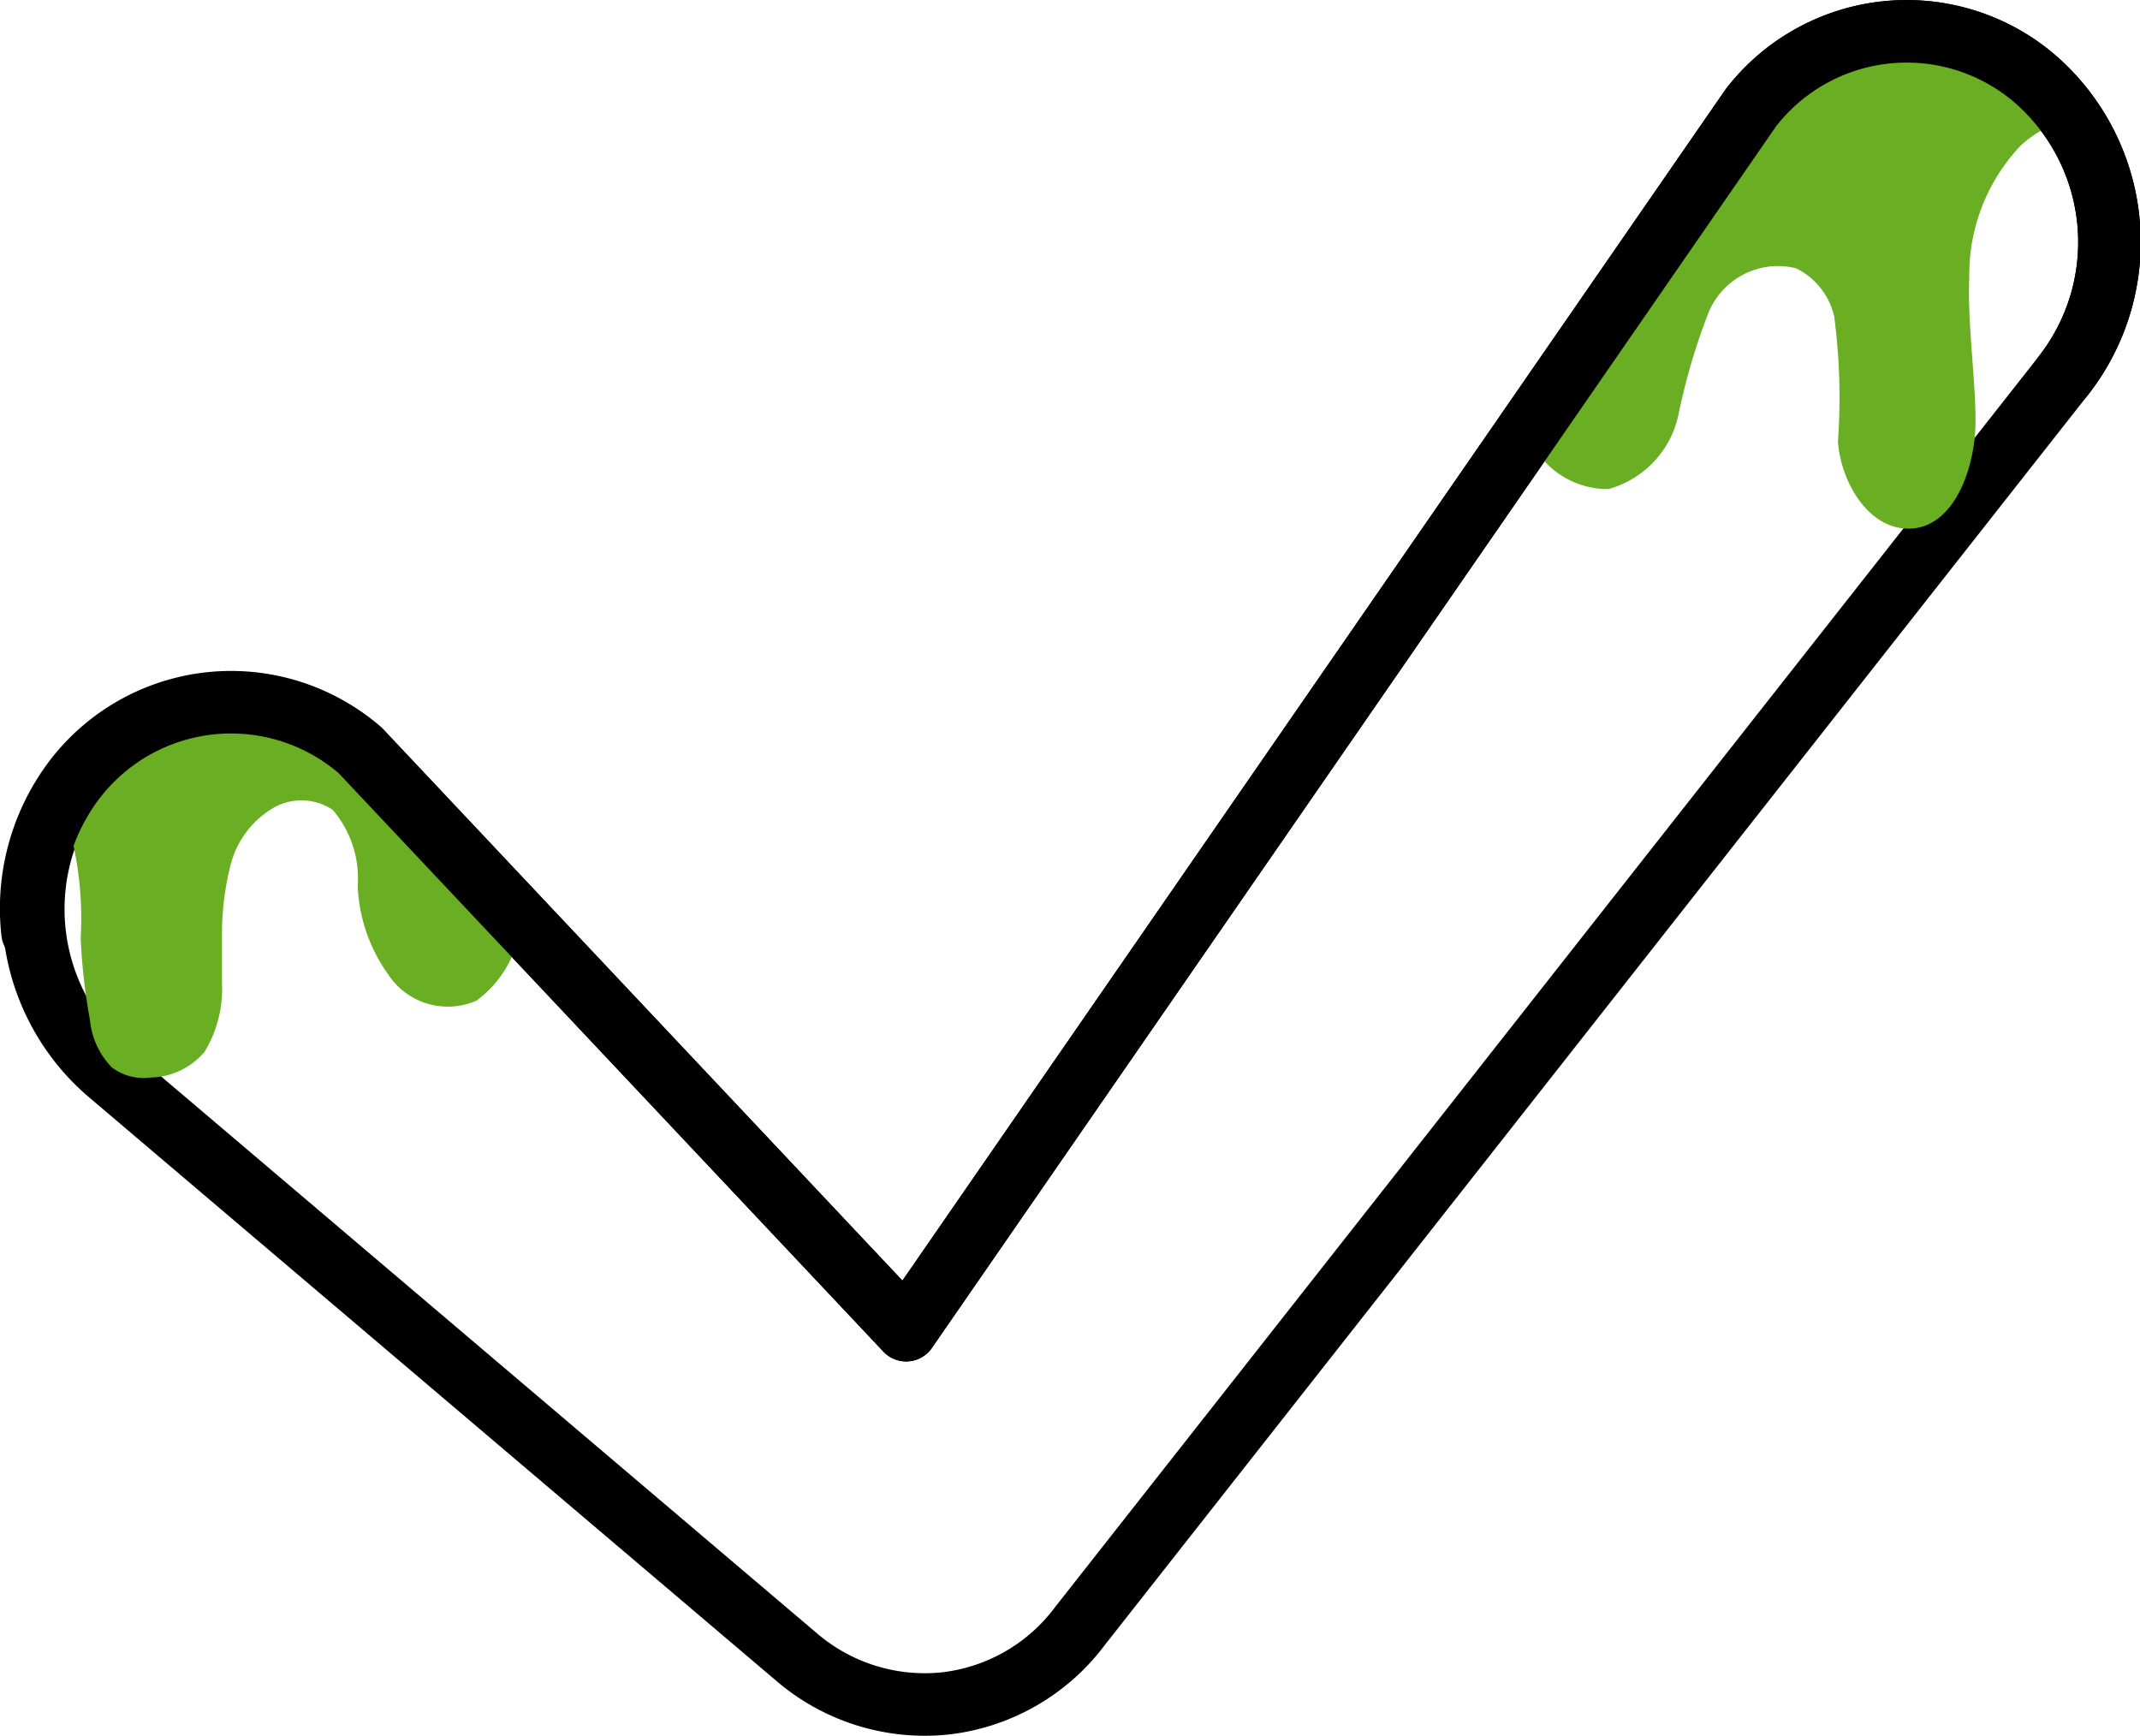
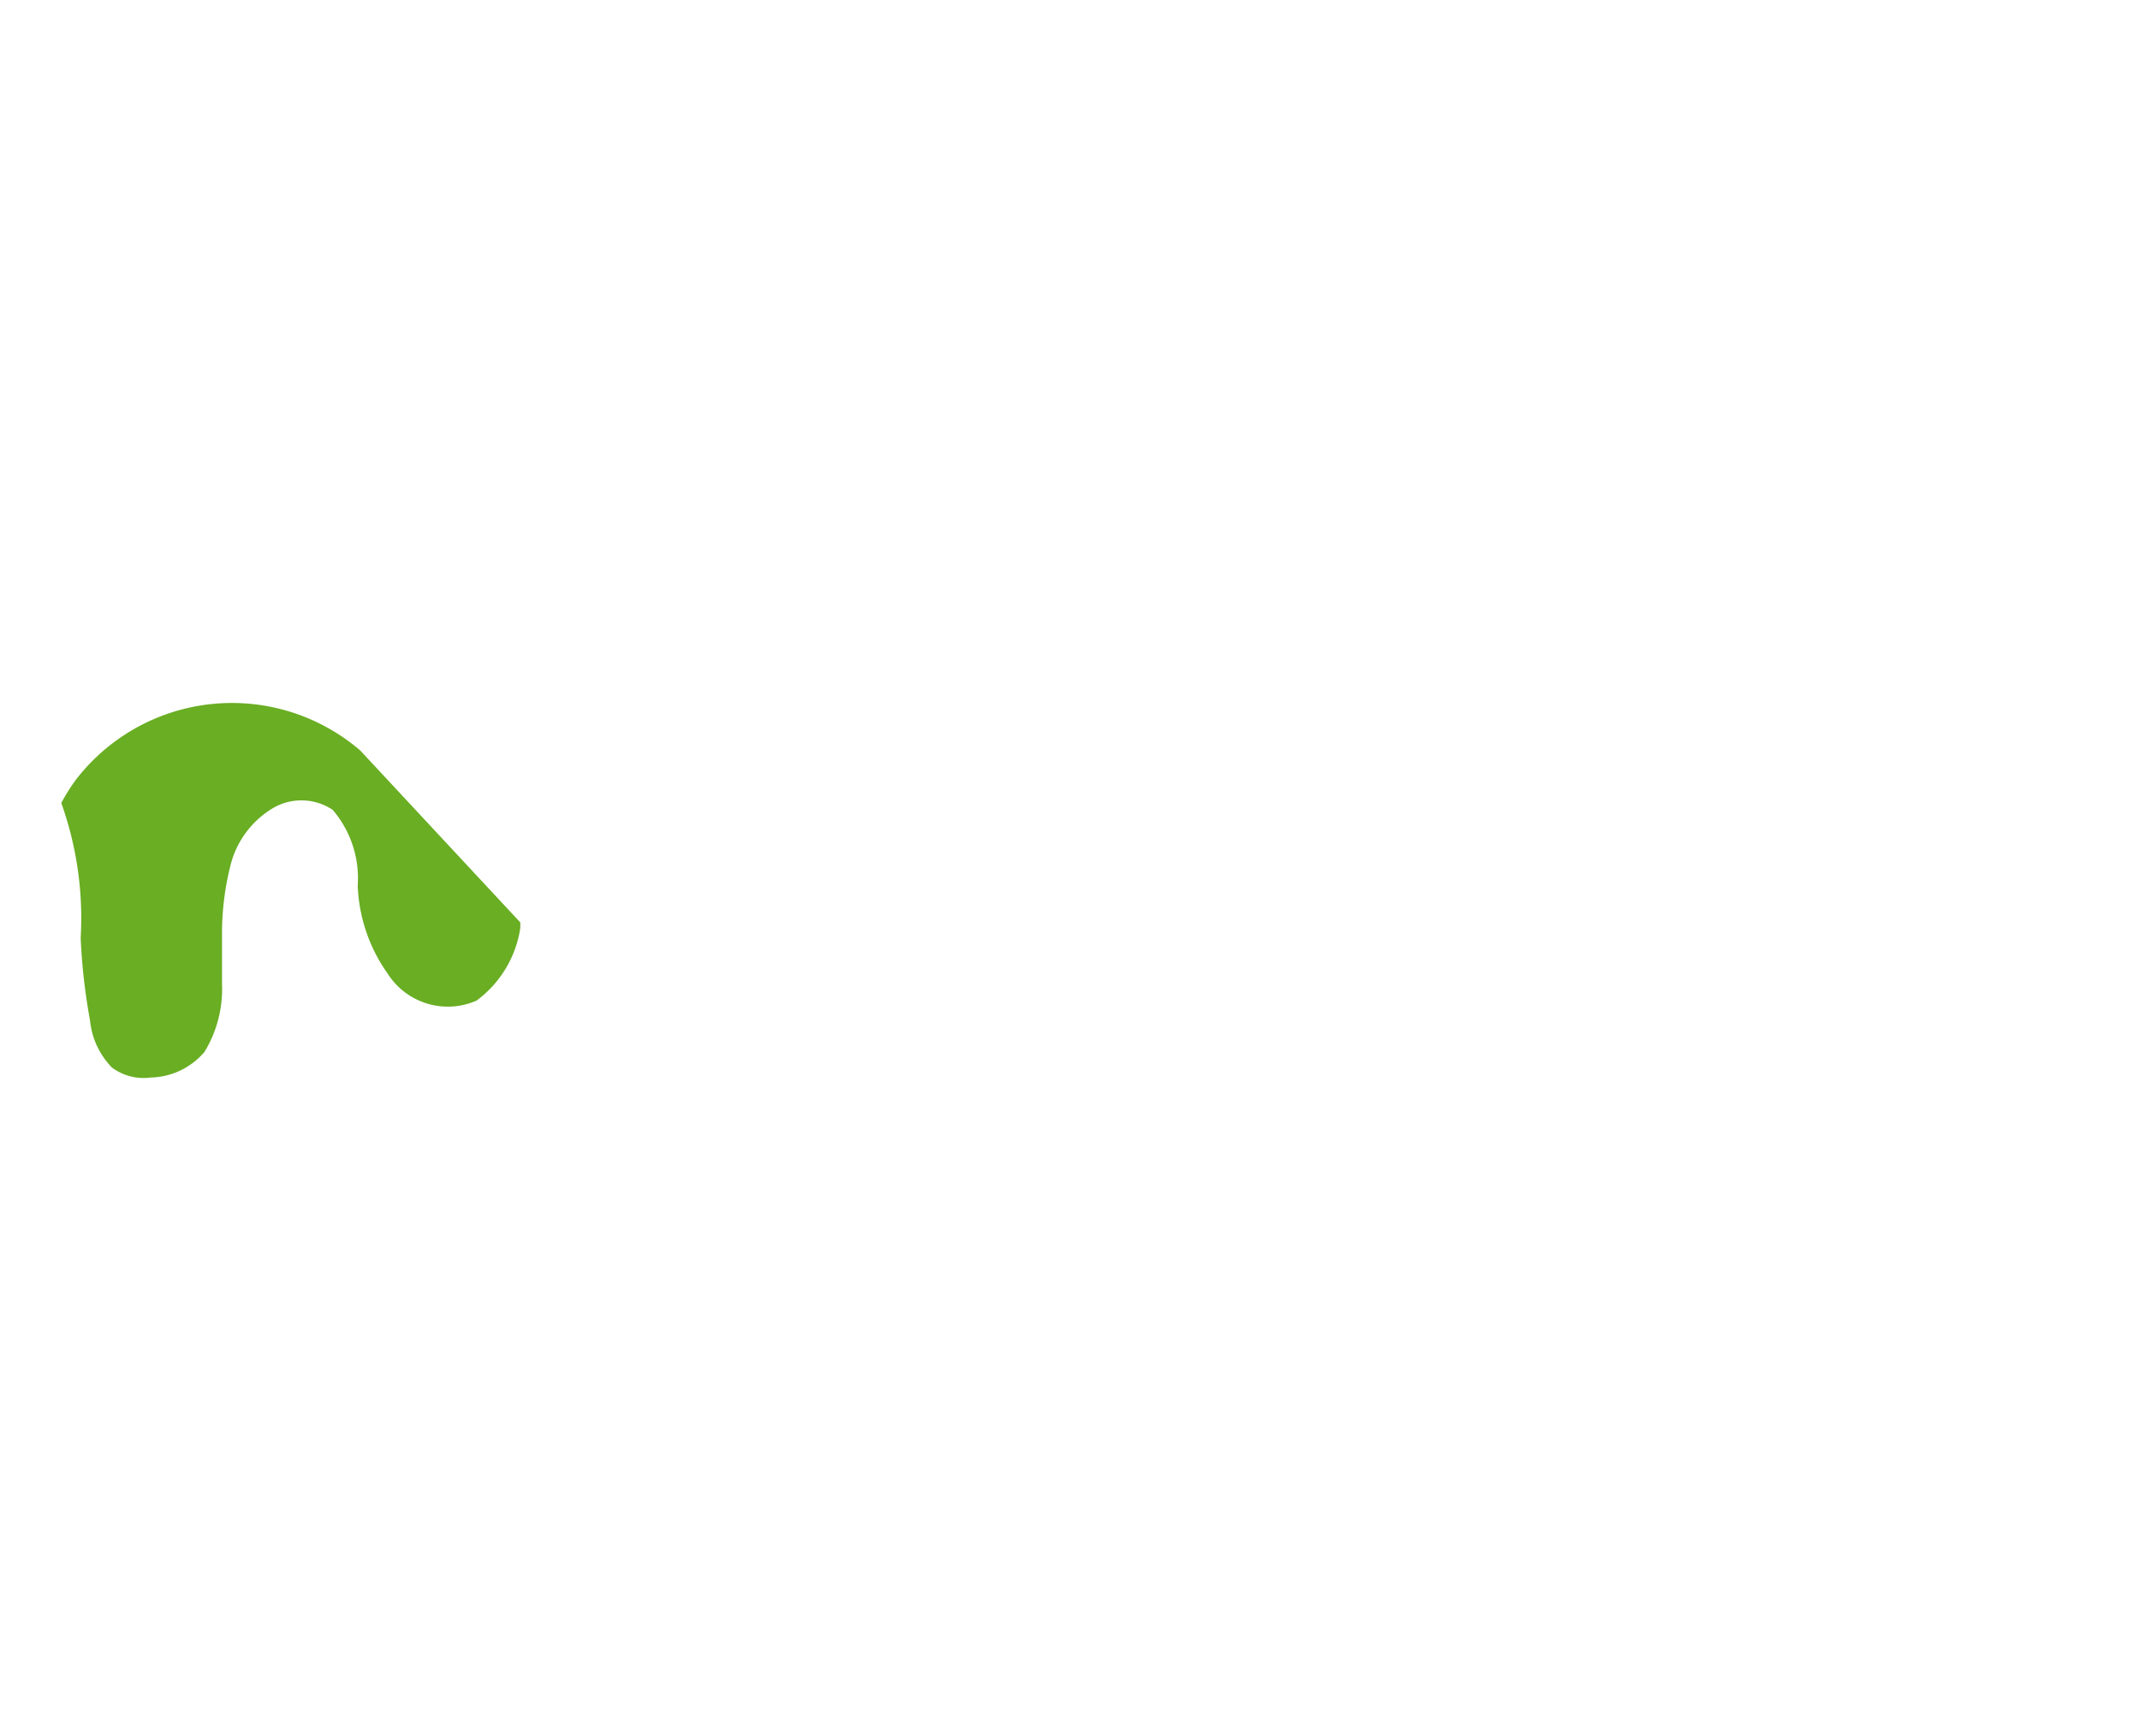
<svg xmlns="http://www.w3.org/2000/svg" viewBox="0 0 34.22 27.76">
  <defs>
    <style>.cls-1{fill:none;stroke:#000;stroke-linecap:round;stroke-linejoin:round;}.cls-2{fill:#69ae23;}</style>
  </defs>
  <title>check</title>
  <g id="Слой_2" data-name="Слой 2">
    <g id="Слой_1-2" data-name="Слой 1">
-       <path class="cls-1" d="M15.1,27.24a3.15,3.15,0,0,1-2.37-.75l-11-9.34a3.45,3.45,0,0,1-.48-4.72A3.15,3.15,0,0,1,5.76,12l8.73,9.27L28,1.72a3.15,3.15,0,0,1,4.54-.46A3.46,3.46,0,0,1,33,6L17.27,26A3.13,3.13,0,0,1,15.1,27.24Z" />
-       <path class="cls-2" d="M33.1,1.93a3.32,3.32,0,0,0-.58-.67A3.15,3.15,0,0,0,28,1.72L24.41,6.89a1.37,1.37,0,0,0,1.31.93,1.57,1.57,0,0,0,1.12-1.19A10.1,10.1,0,0,1,27.32,5a1.2,1.2,0,0,1,1.4-.71,1.14,1.14,0,0,1,.61.77,9.88,9.88,0,0,1,.06,2c.05.68.52,1.45,1.2,1.39s1-1,1-1.71-.13-1.54-.1-2.31a3,3,0,0,1,.82-2.1,1.73,1.73,0,0,1,.79-.42" />
      <path class="cls-2" d="M5.76,12a3.15,3.15,0,0,0-4.54.46,3,3,0,0,0-.24.38A5.47,5.47,0,0,1,1.29,15a9.7,9.7,0,0,0,.15,1.32,1.25,1.25,0,0,0,.35.75.85.85,0,0,0,.62.16,1.16,1.16,0,0,0,.86-.41,1.93,1.93,0,0,0,.28-1.09c0-.27,0-.54,0-.82a4.46,4.46,0,0,1,.14-1.09,1.48,1.48,0,0,1,.63-.87.9.9,0,0,1,1,0,1.68,1.68,0,0,1,.4,1.21,2.6,2.6,0,0,0,.48,1.41A1.14,1.14,0,0,0,7.62,16a1.77,1.77,0,0,0,.7-1.16l0-.09Z" />
-       <path class="cls-1" d="M.52,14.91a3.41,3.41,0,0,1,.7-2.48A3.15,3.15,0,0,1,5.76,12l8.73,9.27L28,1.72a3.15,3.15,0,0,1,4.54-.46A3.46,3.46,0,0,1,33,6" />
    </g>
  </g>
</svg>